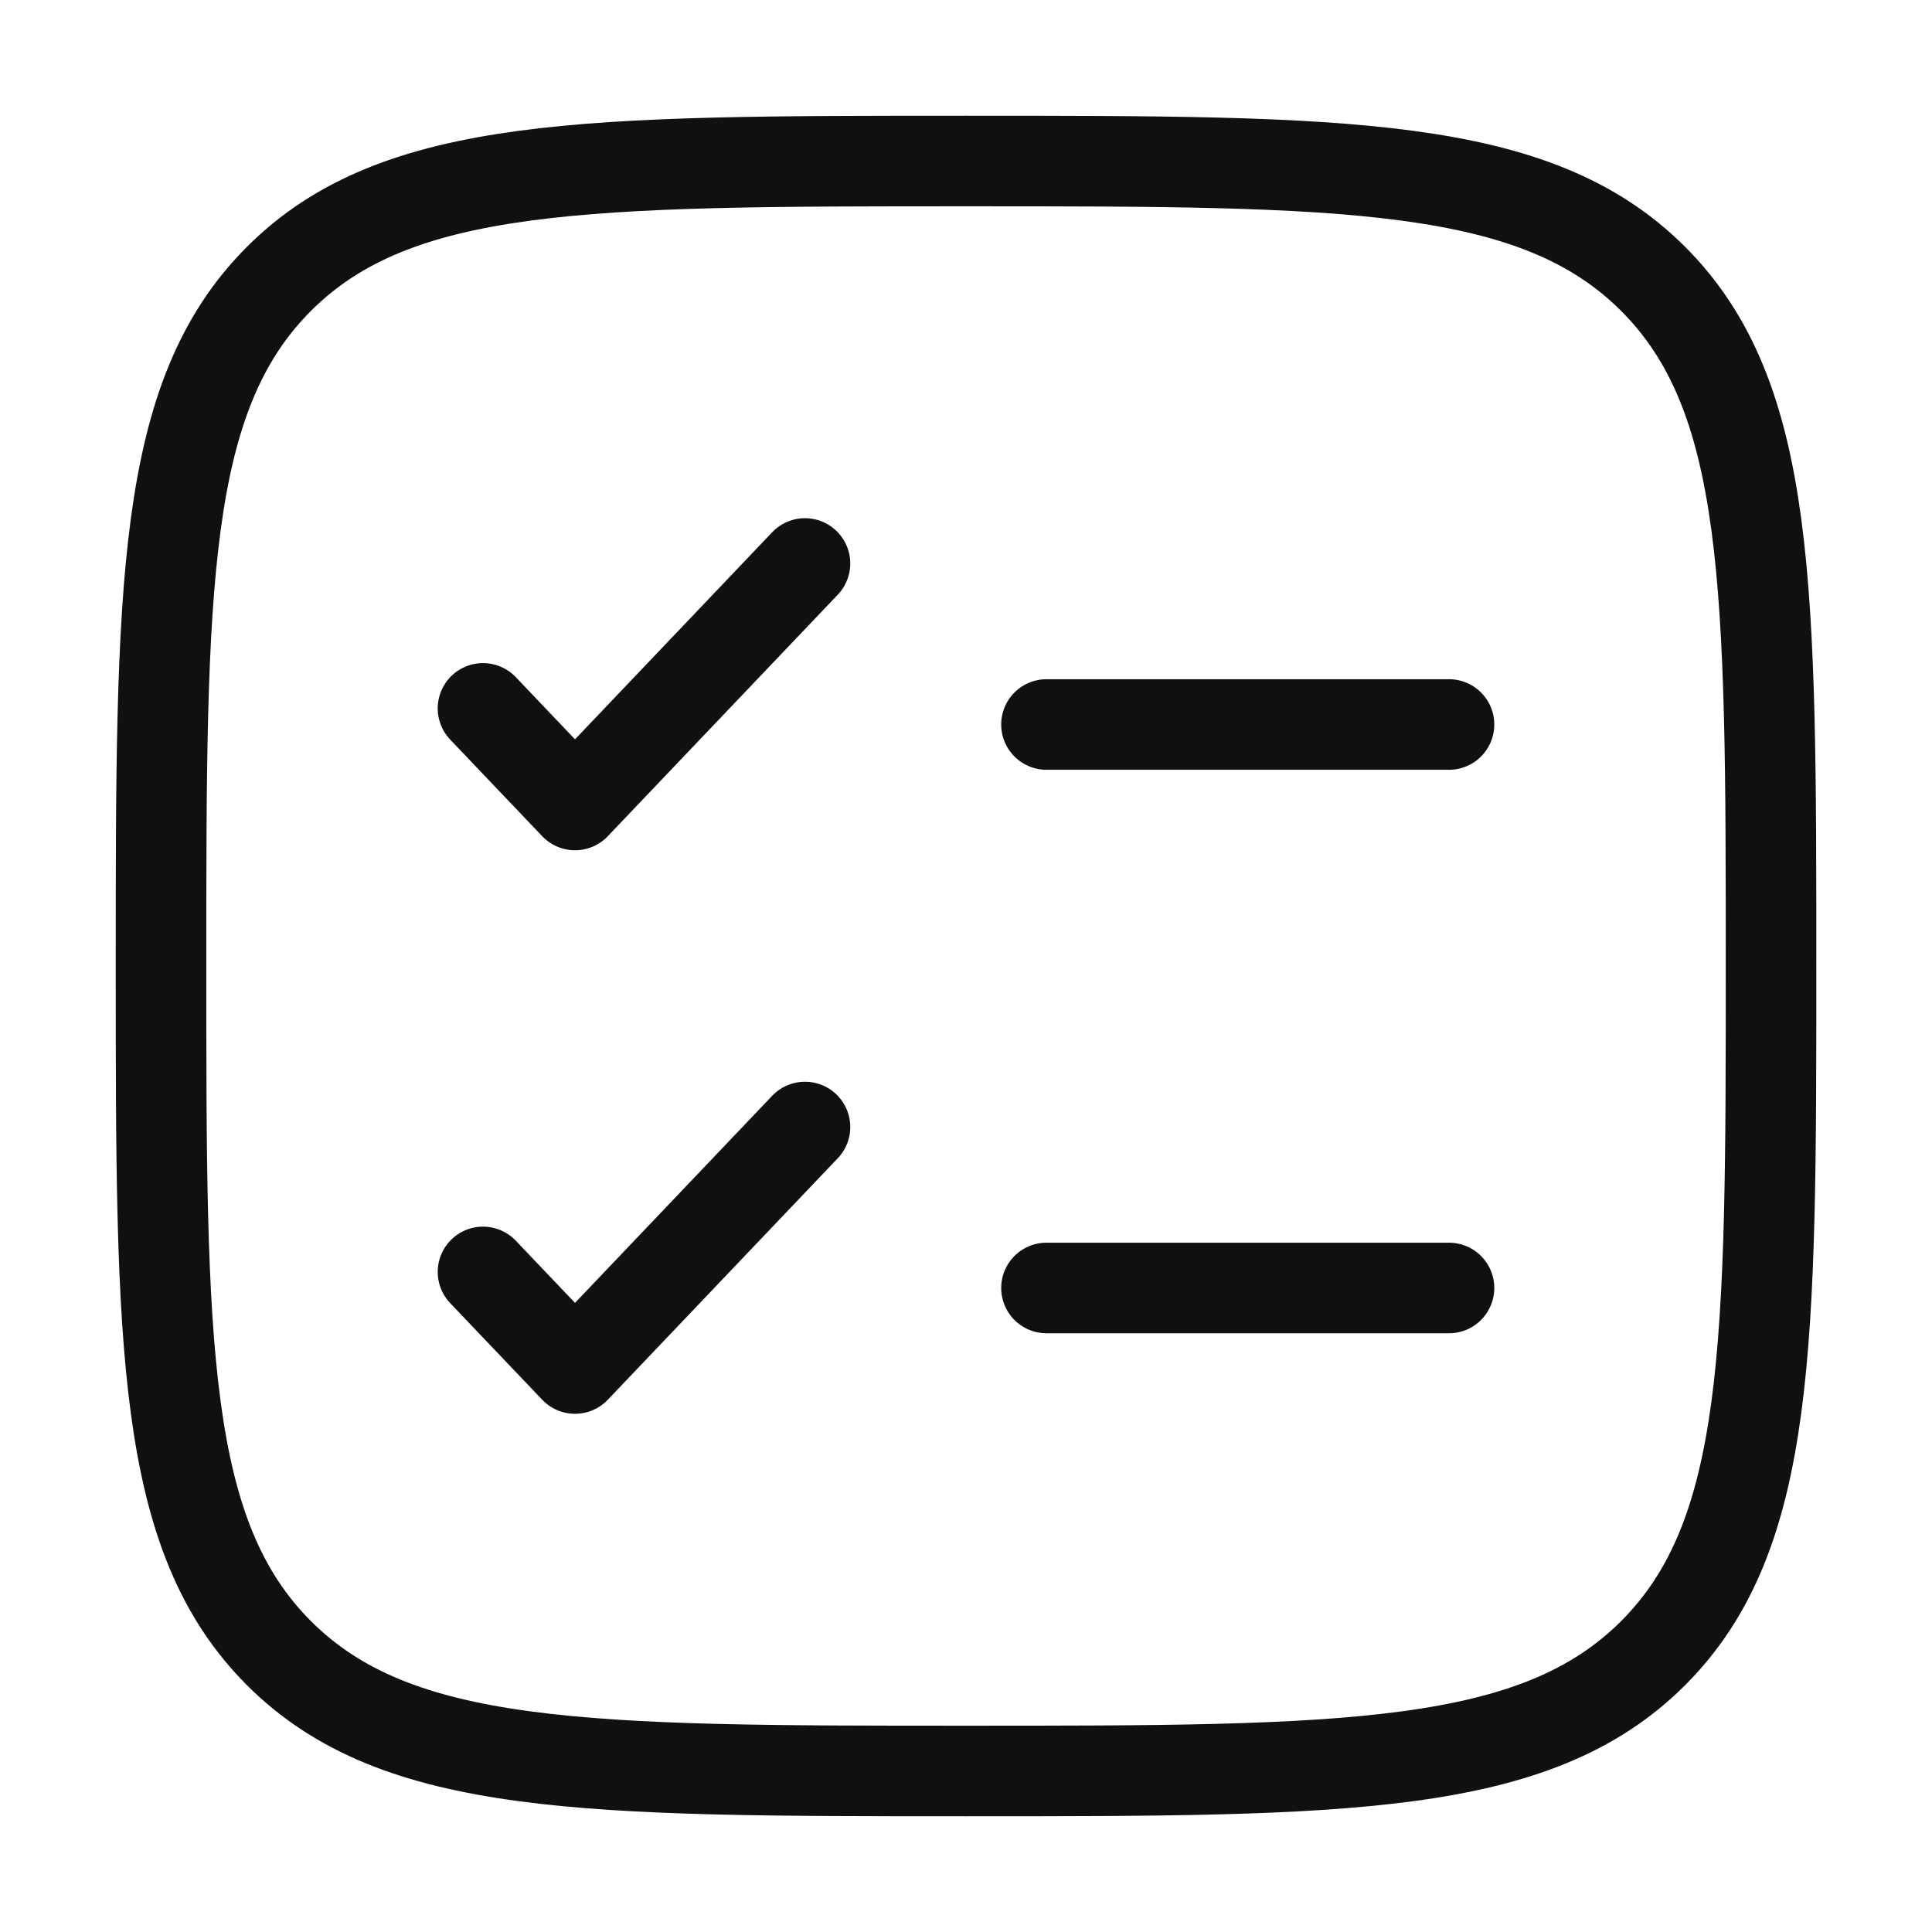
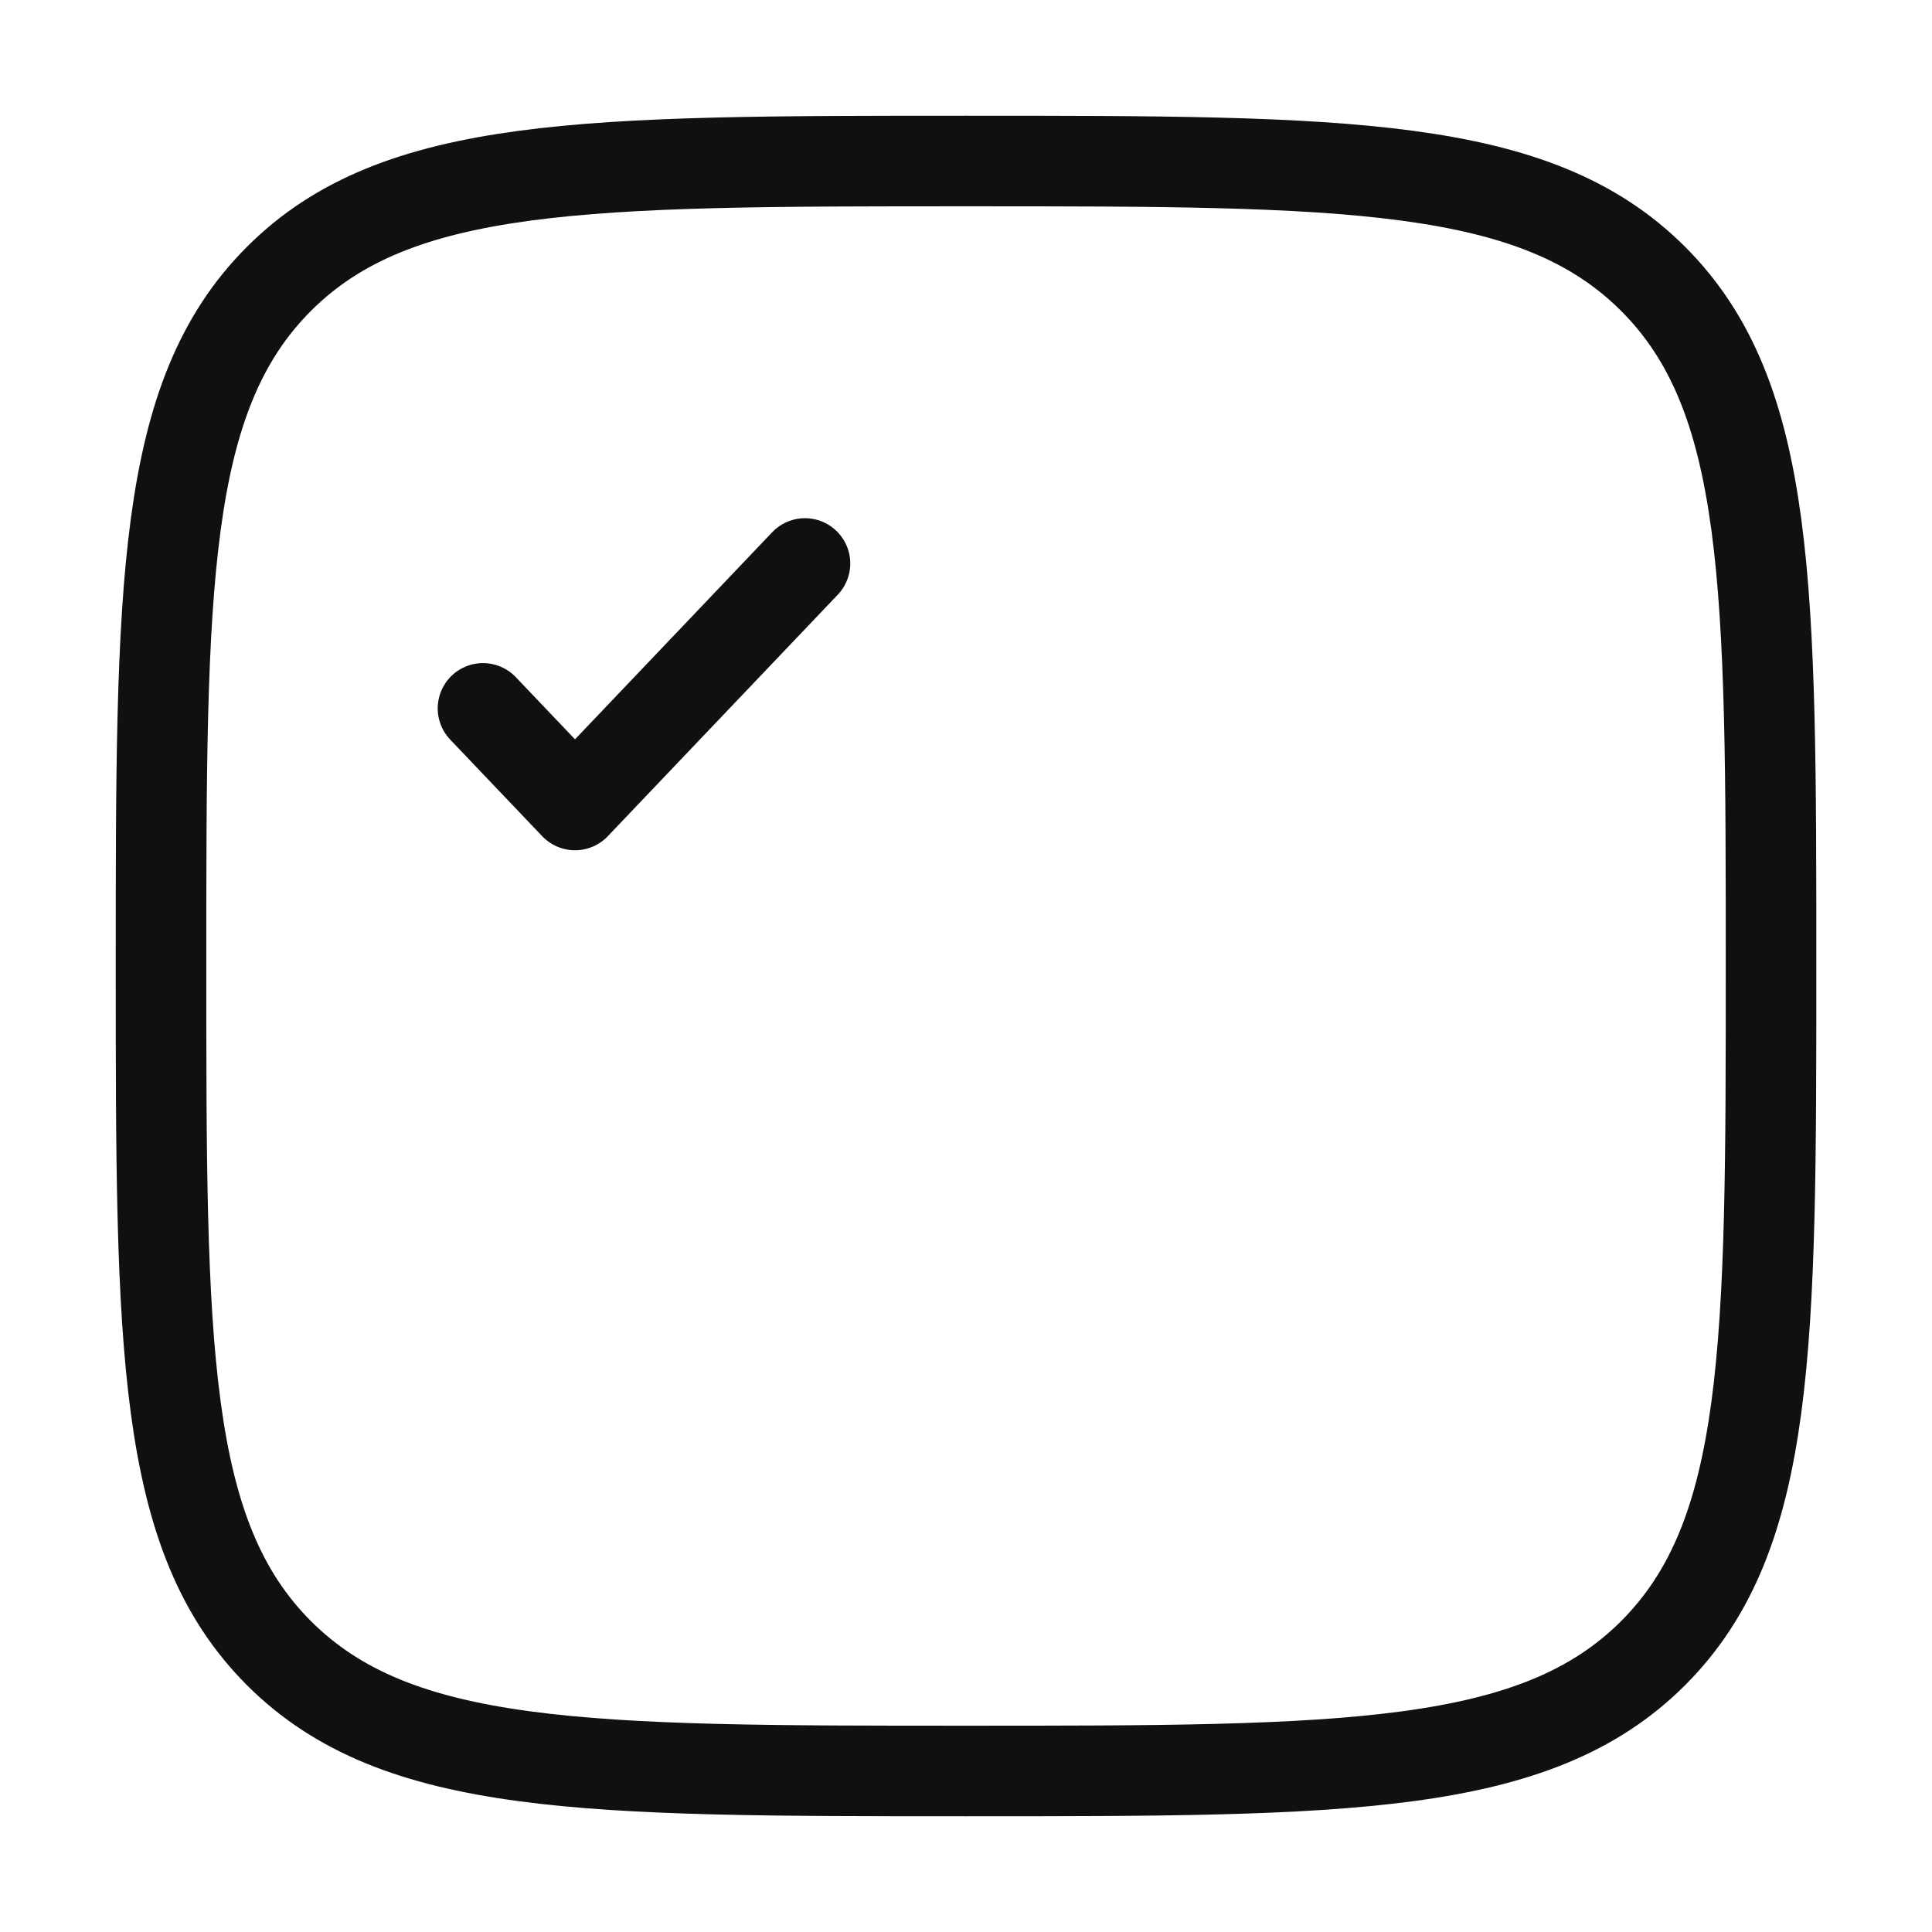
<svg xmlns="http://www.w3.org/2000/svg" width="32" height="32" viewBox="0 0 32 32" fill="none">
  <path d="M2.667 16C2.667 9.715 2.667 6.572 4.62 4.619C6.572 2.667 9.715 2.667 16 2.667C22.286 2.667 25.428 2.667 27.381 4.619C29.334 6.572 29.334 9.715 29.334 16C29.334 22.285 29.334 25.428 27.381 27.381C25.428 29.333 22.286 29.333 16 29.333C9.715 29.333 6.572 29.333 4.62 27.381C2.667 25.428 2.667 22.285 2.667 16Z" stroke="#101010" stroke-width="1.5" />
-   <path d="M8 21.067L9.524 22.667L13.333 18.667" stroke="#101010" stroke-width="1.5" stroke-linecap="round" stroke-linejoin="round" />
  <path d="M8 11.733L9.524 13.333L13.333 9.333" stroke="#101010" stroke-width="1.5" stroke-linecap="round" stroke-linejoin="round" />
-   <path d="M17.333 12H24" stroke="#101010" stroke-width="1.5" stroke-linecap="round" />
-   <path d="M17.333 21.333H24" stroke="#101010" stroke-width="1.5" stroke-linecap="round" />
</svg>